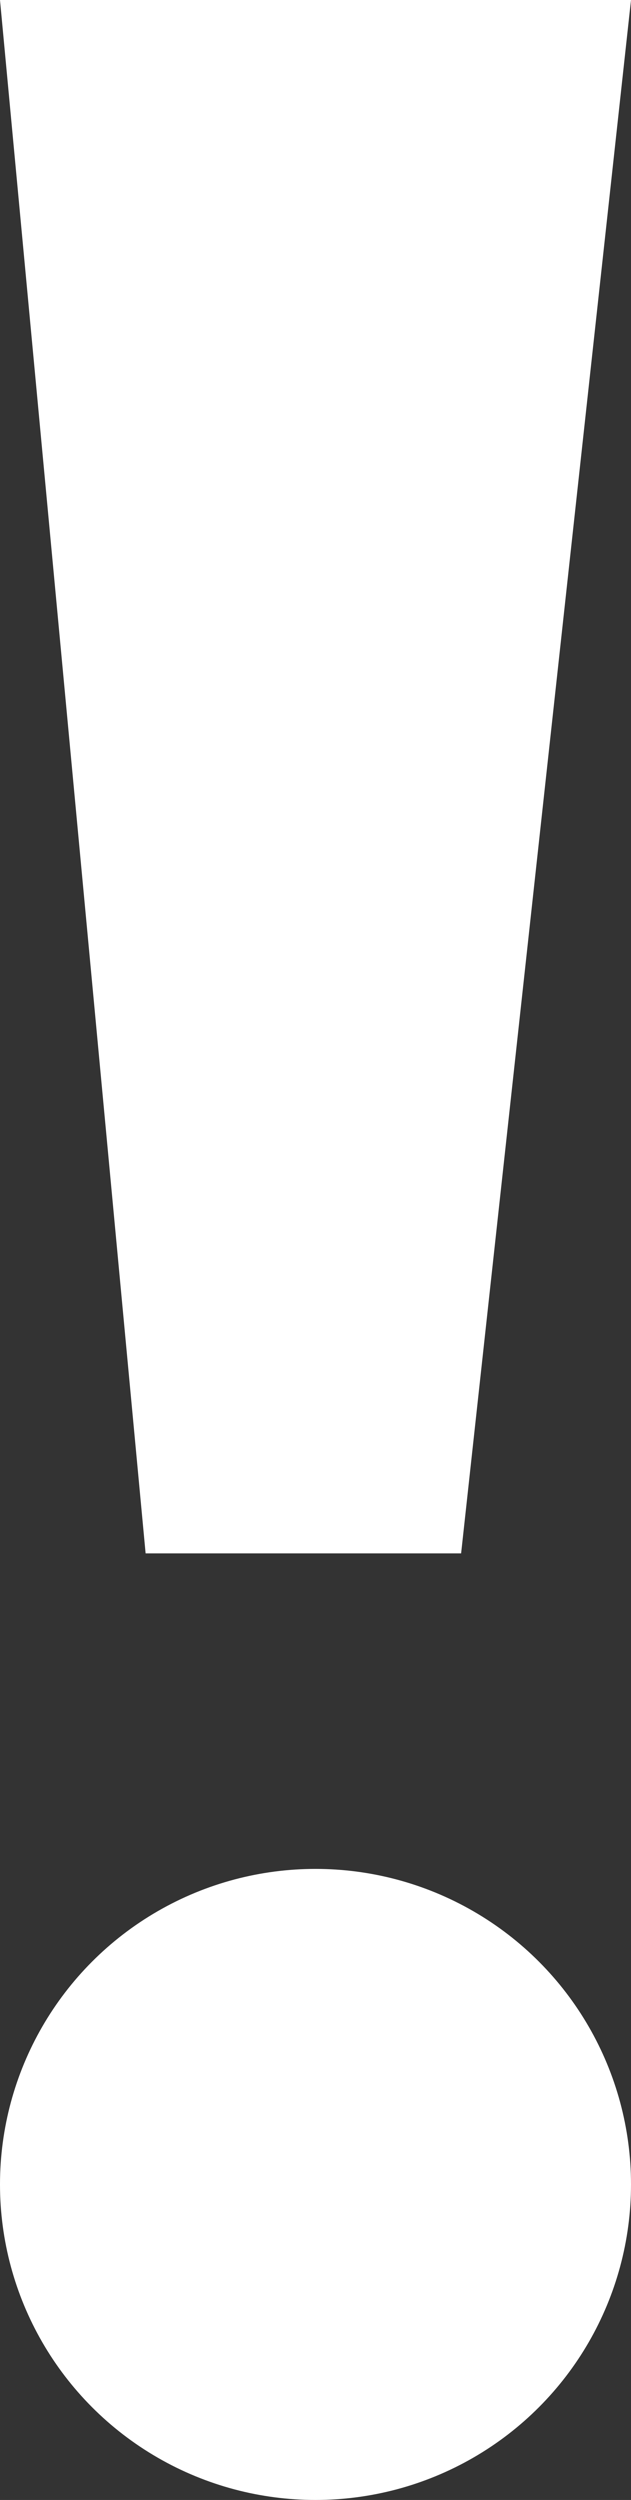
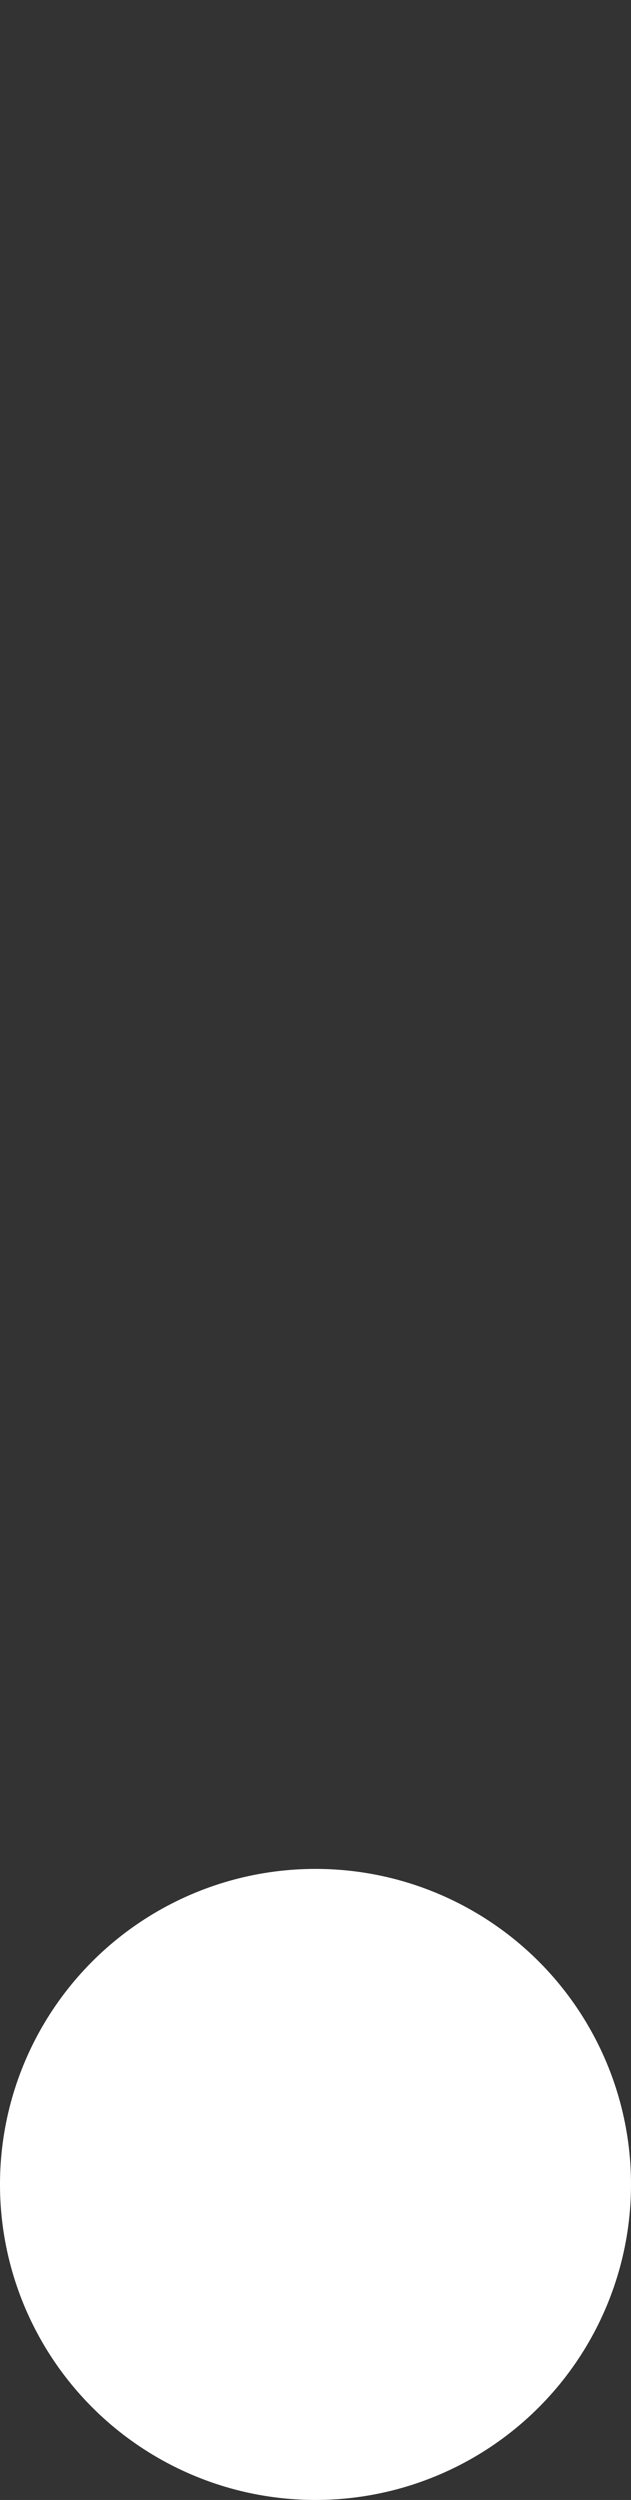
<svg xmlns="http://www.w3.org/2000/svg" version="1.1" id="レイヤー_1" x="0px" y="0px" viewBox="0 0 2.6 10.3" style="enable-background:new 0 0 2.6 10.3;" xml:space="preserve">
  <rect x="0" y="0" width="2.6" height="10.3" fill="#333333" stroke="none" />
  <style type="text/css">
	.st0{fill:#FFFFFF;}
</style>
-   <polygon class="st0" points="0,0 2.6,0 1.9,6.4 0.6,6.4 " />
  <circle class="st0" cx="1.3" cy="9" r="1.3" />
</svg>